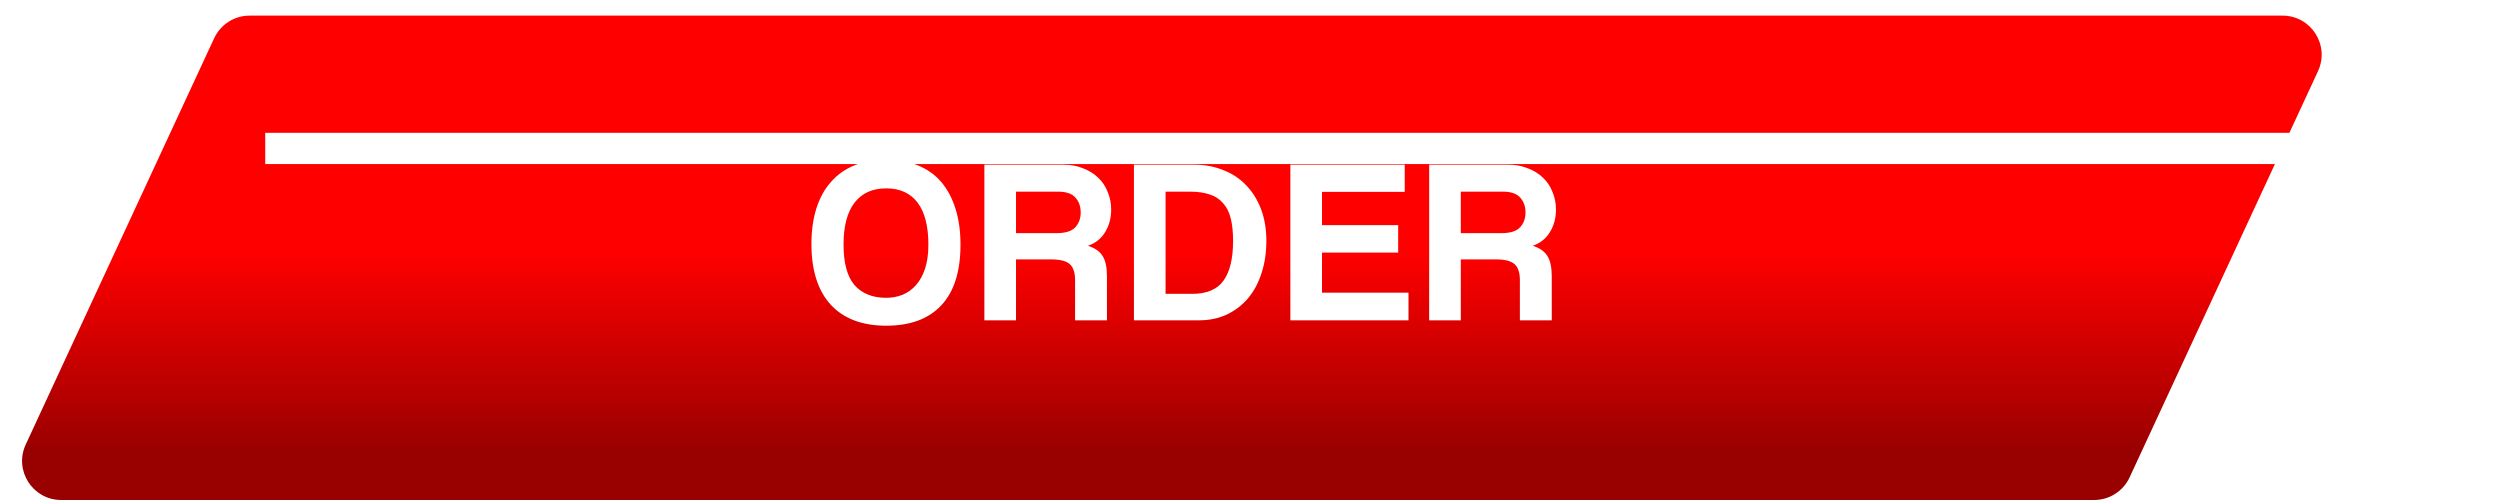
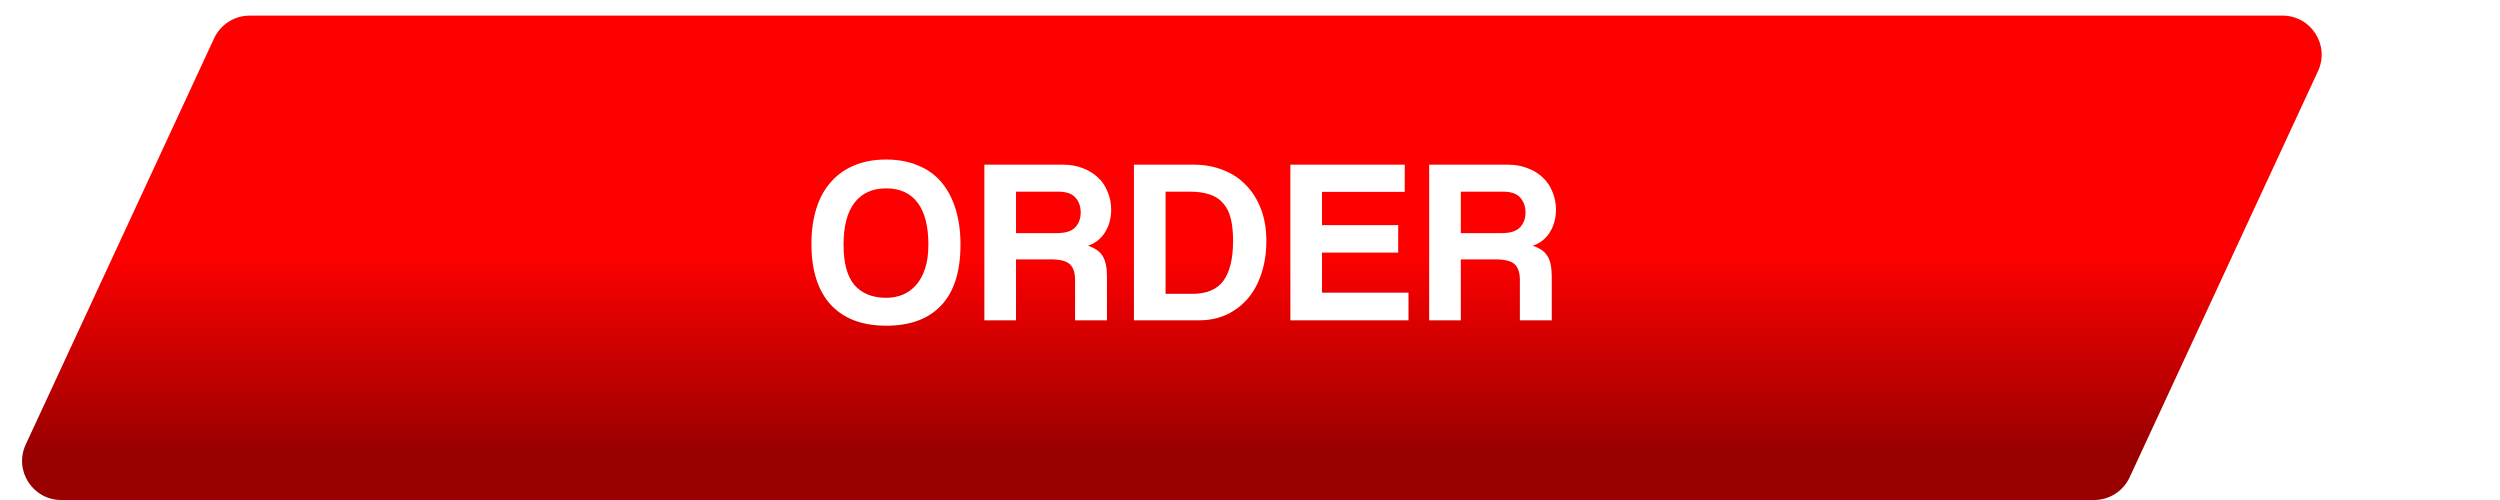
<svg xmlns="http://www.w3.org/2000/svg" width="320" height="64" viewBox="0 0 320 64" fill="none">
  <path d="M27.411 4.896C28.23 3.13 30 2 31.947 2H292.17C295.823 2 298.242 5.79 296.706 9.104L272.589 61.104C271.77 62.87 270 64 268.053 64H7.83C4.177 64 1.758 60.21 3.294 56.896L27.411 4.896Z" fill="url(#paint0_linear_437_40)" />
  <g filter="url(#filter0_f_437_40)">
-     <rect x="33.949" y="17" width="269.534" height="4" fill="white" />
-   </g>
+     </g>
  <path d="M113.433 38.12C114.173 38.12 114.873 37.99 115.533 37.73C116.193 37.45 116.763 37.04 117.243 36.5C117.743 35.94 118.133 35.23 118.413 34.37C118.693 33.51 118.833 32.49 118.833 31.31C118.833 28.95 118.373 27.16 117.453 25.94C116.533 24.72 115.193 24.11 113.433 24.11C111.673 24.11 110.323 24.72 109.383 25.94C108.443 27.16 107.973 28.95 107.973 31.31C107.973 33.67 108.443 35.4 109.383 36.5C110.343 37.58 111.693 38.12 113.433 38.12ZM113.433 41.69C110.353 41.69 107.983 40.79 106.323 38.99C104.683 37.19 103.863 34.6 103.863 31.22C103.863 29.54 104.073 28.03 104.493 26.69C104.913 25.35 105.533 24.22 106.353 23.3C107.173 22.36 108.173 21.65 109.353 21.17C110.533 20.67 111.893 20.42 113.433 20.42C114.953 20.42 116.303 20.67 117.483 21.17C118.683 21.65 119.683 22.36 120.483 23.3C121.283 24.24 121.893 25.39 122.313 26.75C122.733 28.09 122.943 29.61 122.943 31.31C122.943 34.75 122.123 37.34 120.483 39.08C118.863 40.82 116.513 41.69 113.433 41.69ZM130.05 24.53V29.84H135.27C136.39 29.84 137.18 29.59 137.64 29.09C138.1 28.59 138.33 27.96 138.33 27.2C138.33 26.42 138.1 25.78 137.64 25.28C137.2 24.78 136.46 24.53 135.42 24.53H130.05ZM137.61 41V35.87C137.61 34.91 137.39 34.23 136.95 33.83C136.51 33.41 135.69 33.2 134.49 33.2H130.05V41H126V21.08H136.11C137.03 21.08 137.86 21.23 138.6 21.53C139.36 21.81 140.01 22.21 140.55 22.73C141.09 23.23 141.5 23.84 141.78 24.56C142.08 25.26 142.23 26.02 142.23 26.84C142.23 27.92 141.97 28.88 141.45 29.72C140.95 30.54 140.22 31.12 139.26 31.46C140.14 31.74 140.76 32.17 141.12 32.75C141.5 33.33 141.69 34.2 141.69 35.36V41H137.61ZM152.644 37.61C154.464 37.61 155.784 37.05 156.604 35.93C157.424 34.79 157.834 33.09 157.834 30.83C157.834 29.71 157.734 28.75 157.534 27.95C157.334 27.15 157.004 26.5 156.544 26C156.104 25.48 155.534 25.11 154.834 24.89C154.134 24.65 153.284 24.53 152.284 24.53H149.194V37.61H152.644ZM145.144 41V21.08H152.854C154.194 21.08 155.434 21.31 156.574 21.77C157.714 22.21 158.684 22.85 159.484 23.69C160.304 24.53 160.944 25.55 161.404 26.75C161.864 27.95 162.094 29.31 162.094 30.83C162.094 32.35 161.884 33.74 161.464 35C161.064 36.24 160.484 37.31 159.724 38.21C158.964 39.09 158.054 39.78 156.994 40.28C155.934 40.76 154.764 41 153.484 41H145.144ZM165.167 41V21.08H179.807V24.56H169.217V28.82H178.967V32.33H169.217V37.46H180.287V41H165.167ZM186.984 24.53V29.84H192.204C193.324 29.84 194.114 29.59 194.574 29.09C195.034 28.59 195.264 27.96 195.264 27.2C195.264 26.42 195.034 25.78 194.574 25.28C194.134 24.78 193.394 24.53 192.354 24.53H186.984ZM194.544 41V35.87C194.544 34.91 194.324 34.23 193.884 33.83C193.444 33.41 192.624 33.2 191.424 33.2H186.984V41H182.934V21.08H193.044C193.964 21.08 194.794 21.23 195.534 21.53C196.294 21.81 196.944 22.21 197.484 22.73C198.024 23.23 198.434 23.84 198.714 24.56C199.014 25.26 199.164 26.02 199.164 26.84C199.164 27.92 198.904 28.88 198.384 29.72C197.884 30.54 197.154 31.12 196.194 31.46C197.074 31.74 197.694 32.17 198.054 32.75C198.434 33.33 198.624 34.2 198.624 35.36V41H194.544Z" fill="white" />
  <defs>
    <filter id="filter0_f_437_40" x="17.649" y="0.7" width="302.133" height="36.6" filterUnits="userSpaceOnUse" color-interpolation-filters="sRGB">
      <feFlood flood-opacity="0" result="BackgroundImageFix" />
      <feBlend mode="normal" in="SourceGraphic" in2="BackgroundImageFix" result="shape" />
      <feGaussianBlur stdDeviation="8.15" result="effect1_foregroundBlur_437_40" />
    </filter>
    <linearGradient id="paint0_linear_437_40" x1="132.268" y1="2.504" x2="132.268" y2="64" gradientUnits="userSpaceOnUse">
      <stop offset="0.485" stop-color="#FF0000" />
      <stop offset="0.9" stop-color="#990000" />
    </linearGradient>
  </defs>
</svg>